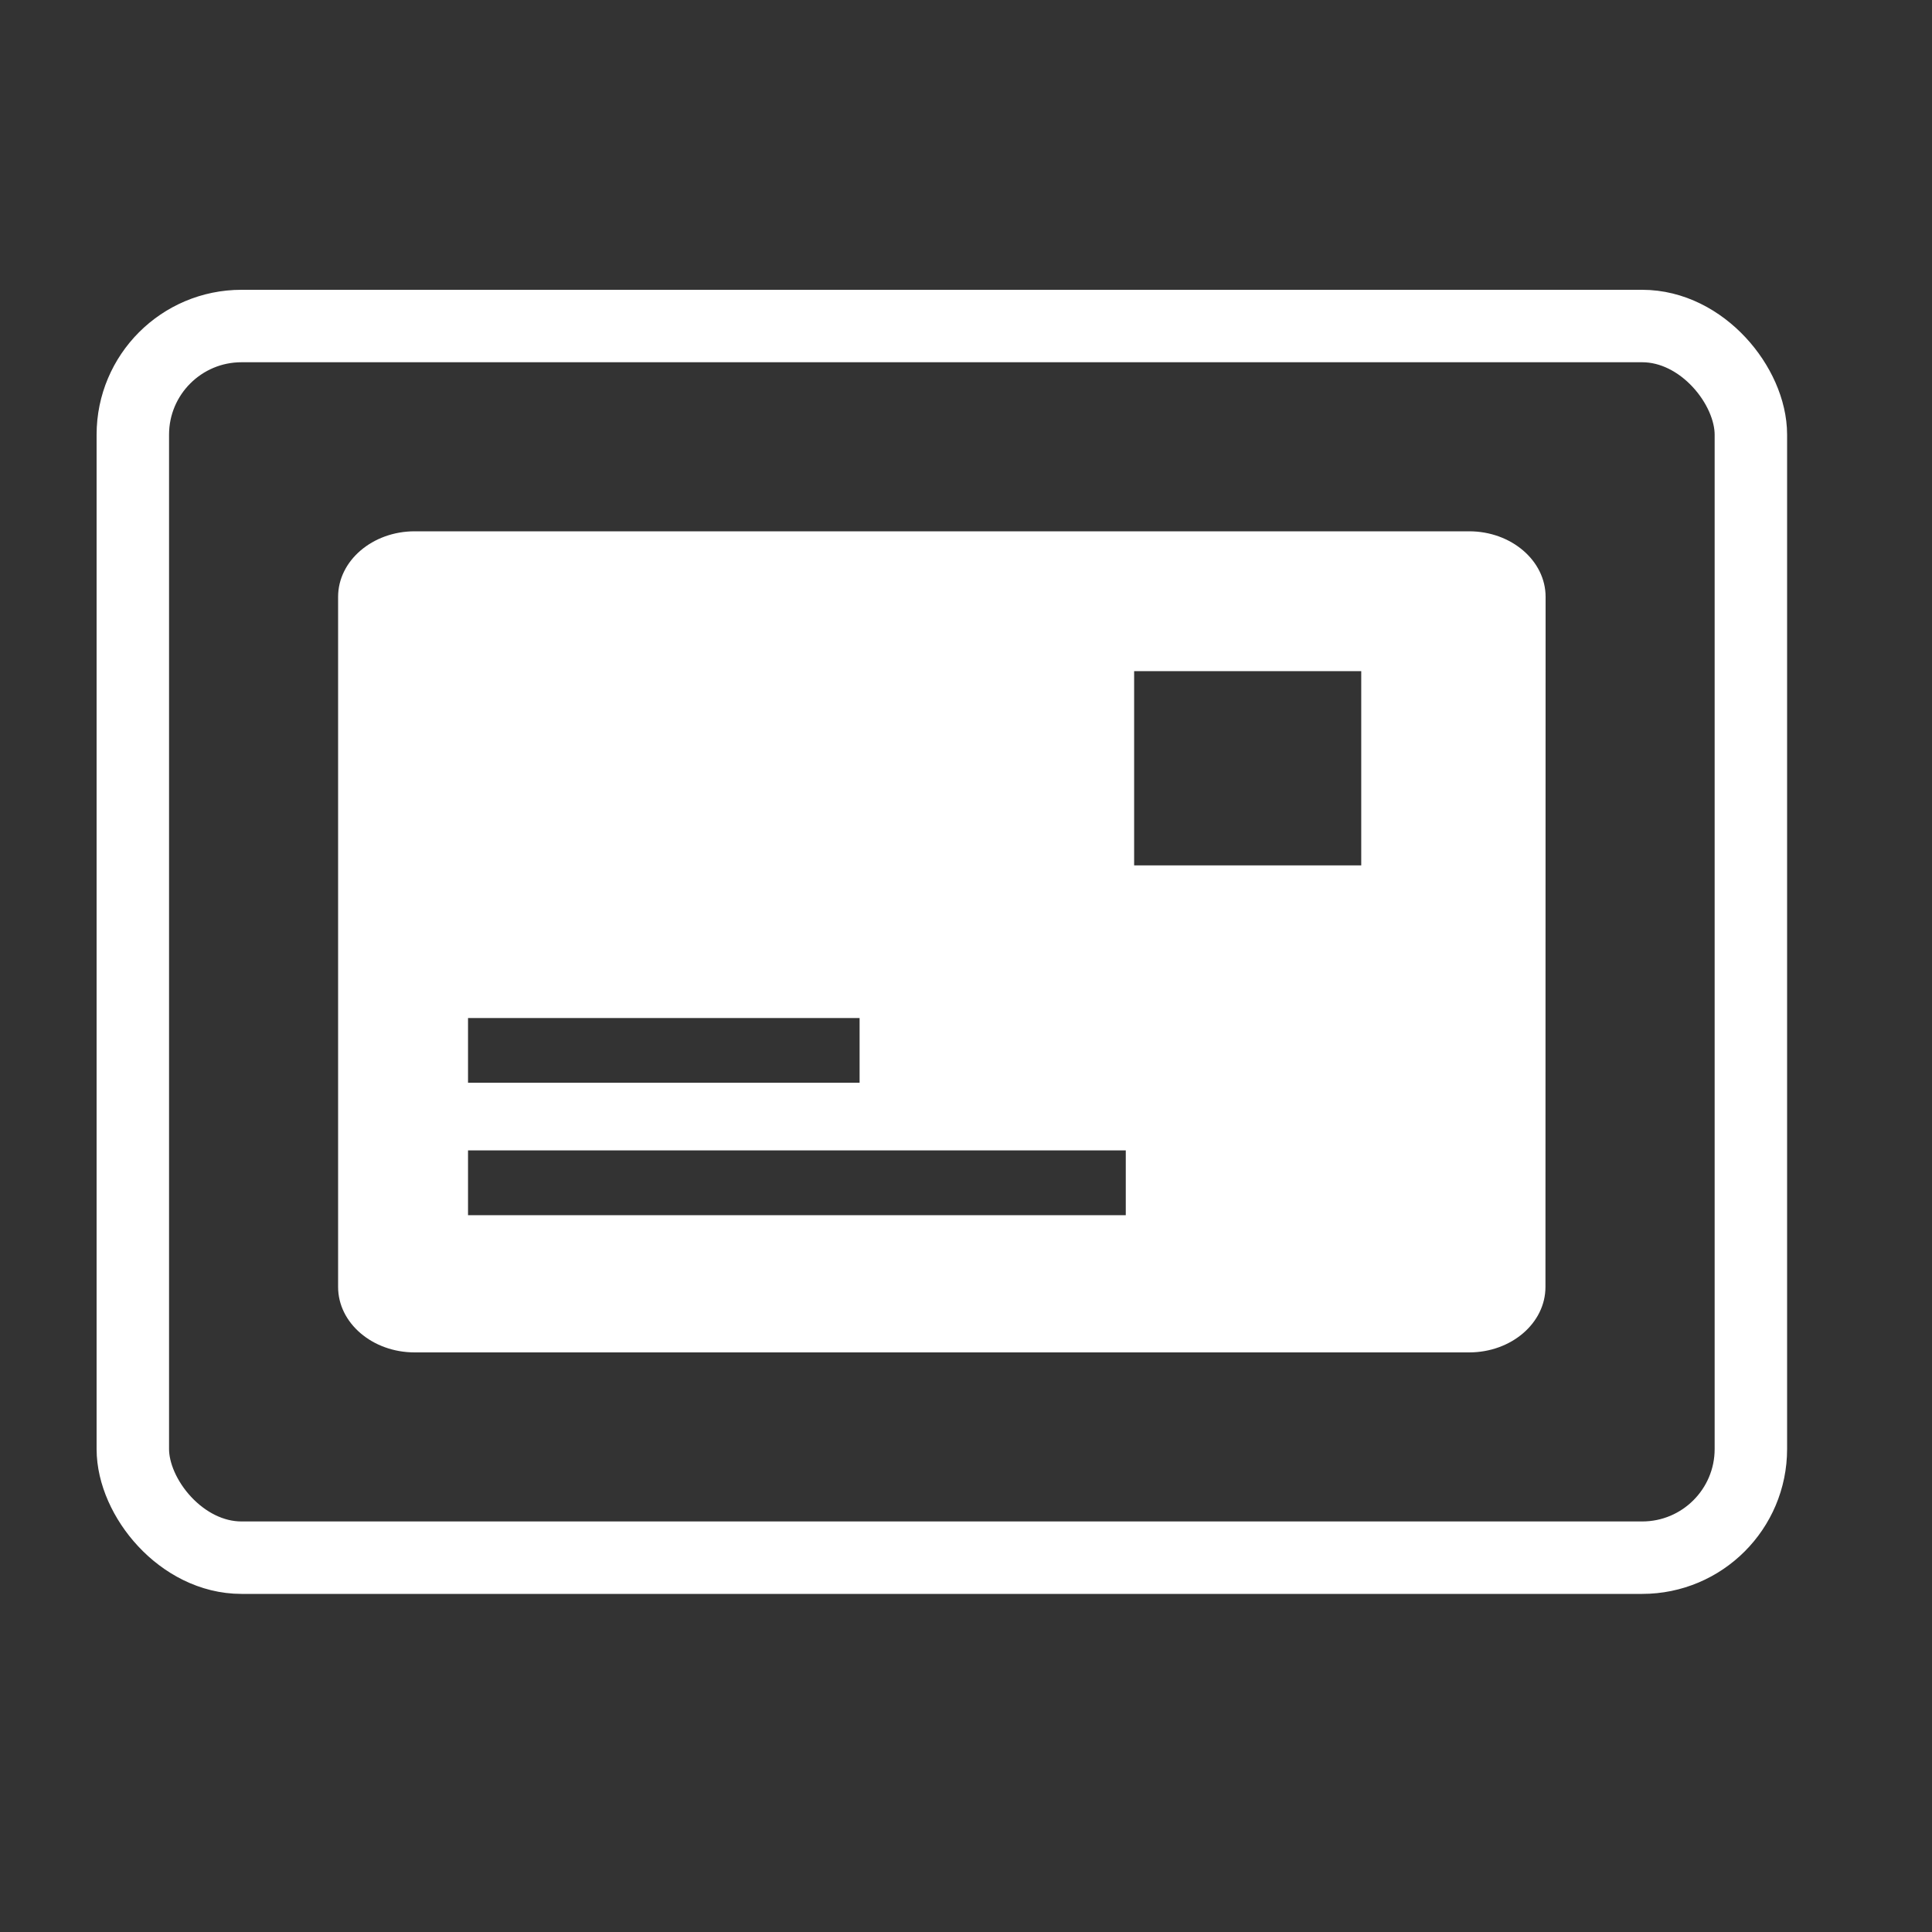
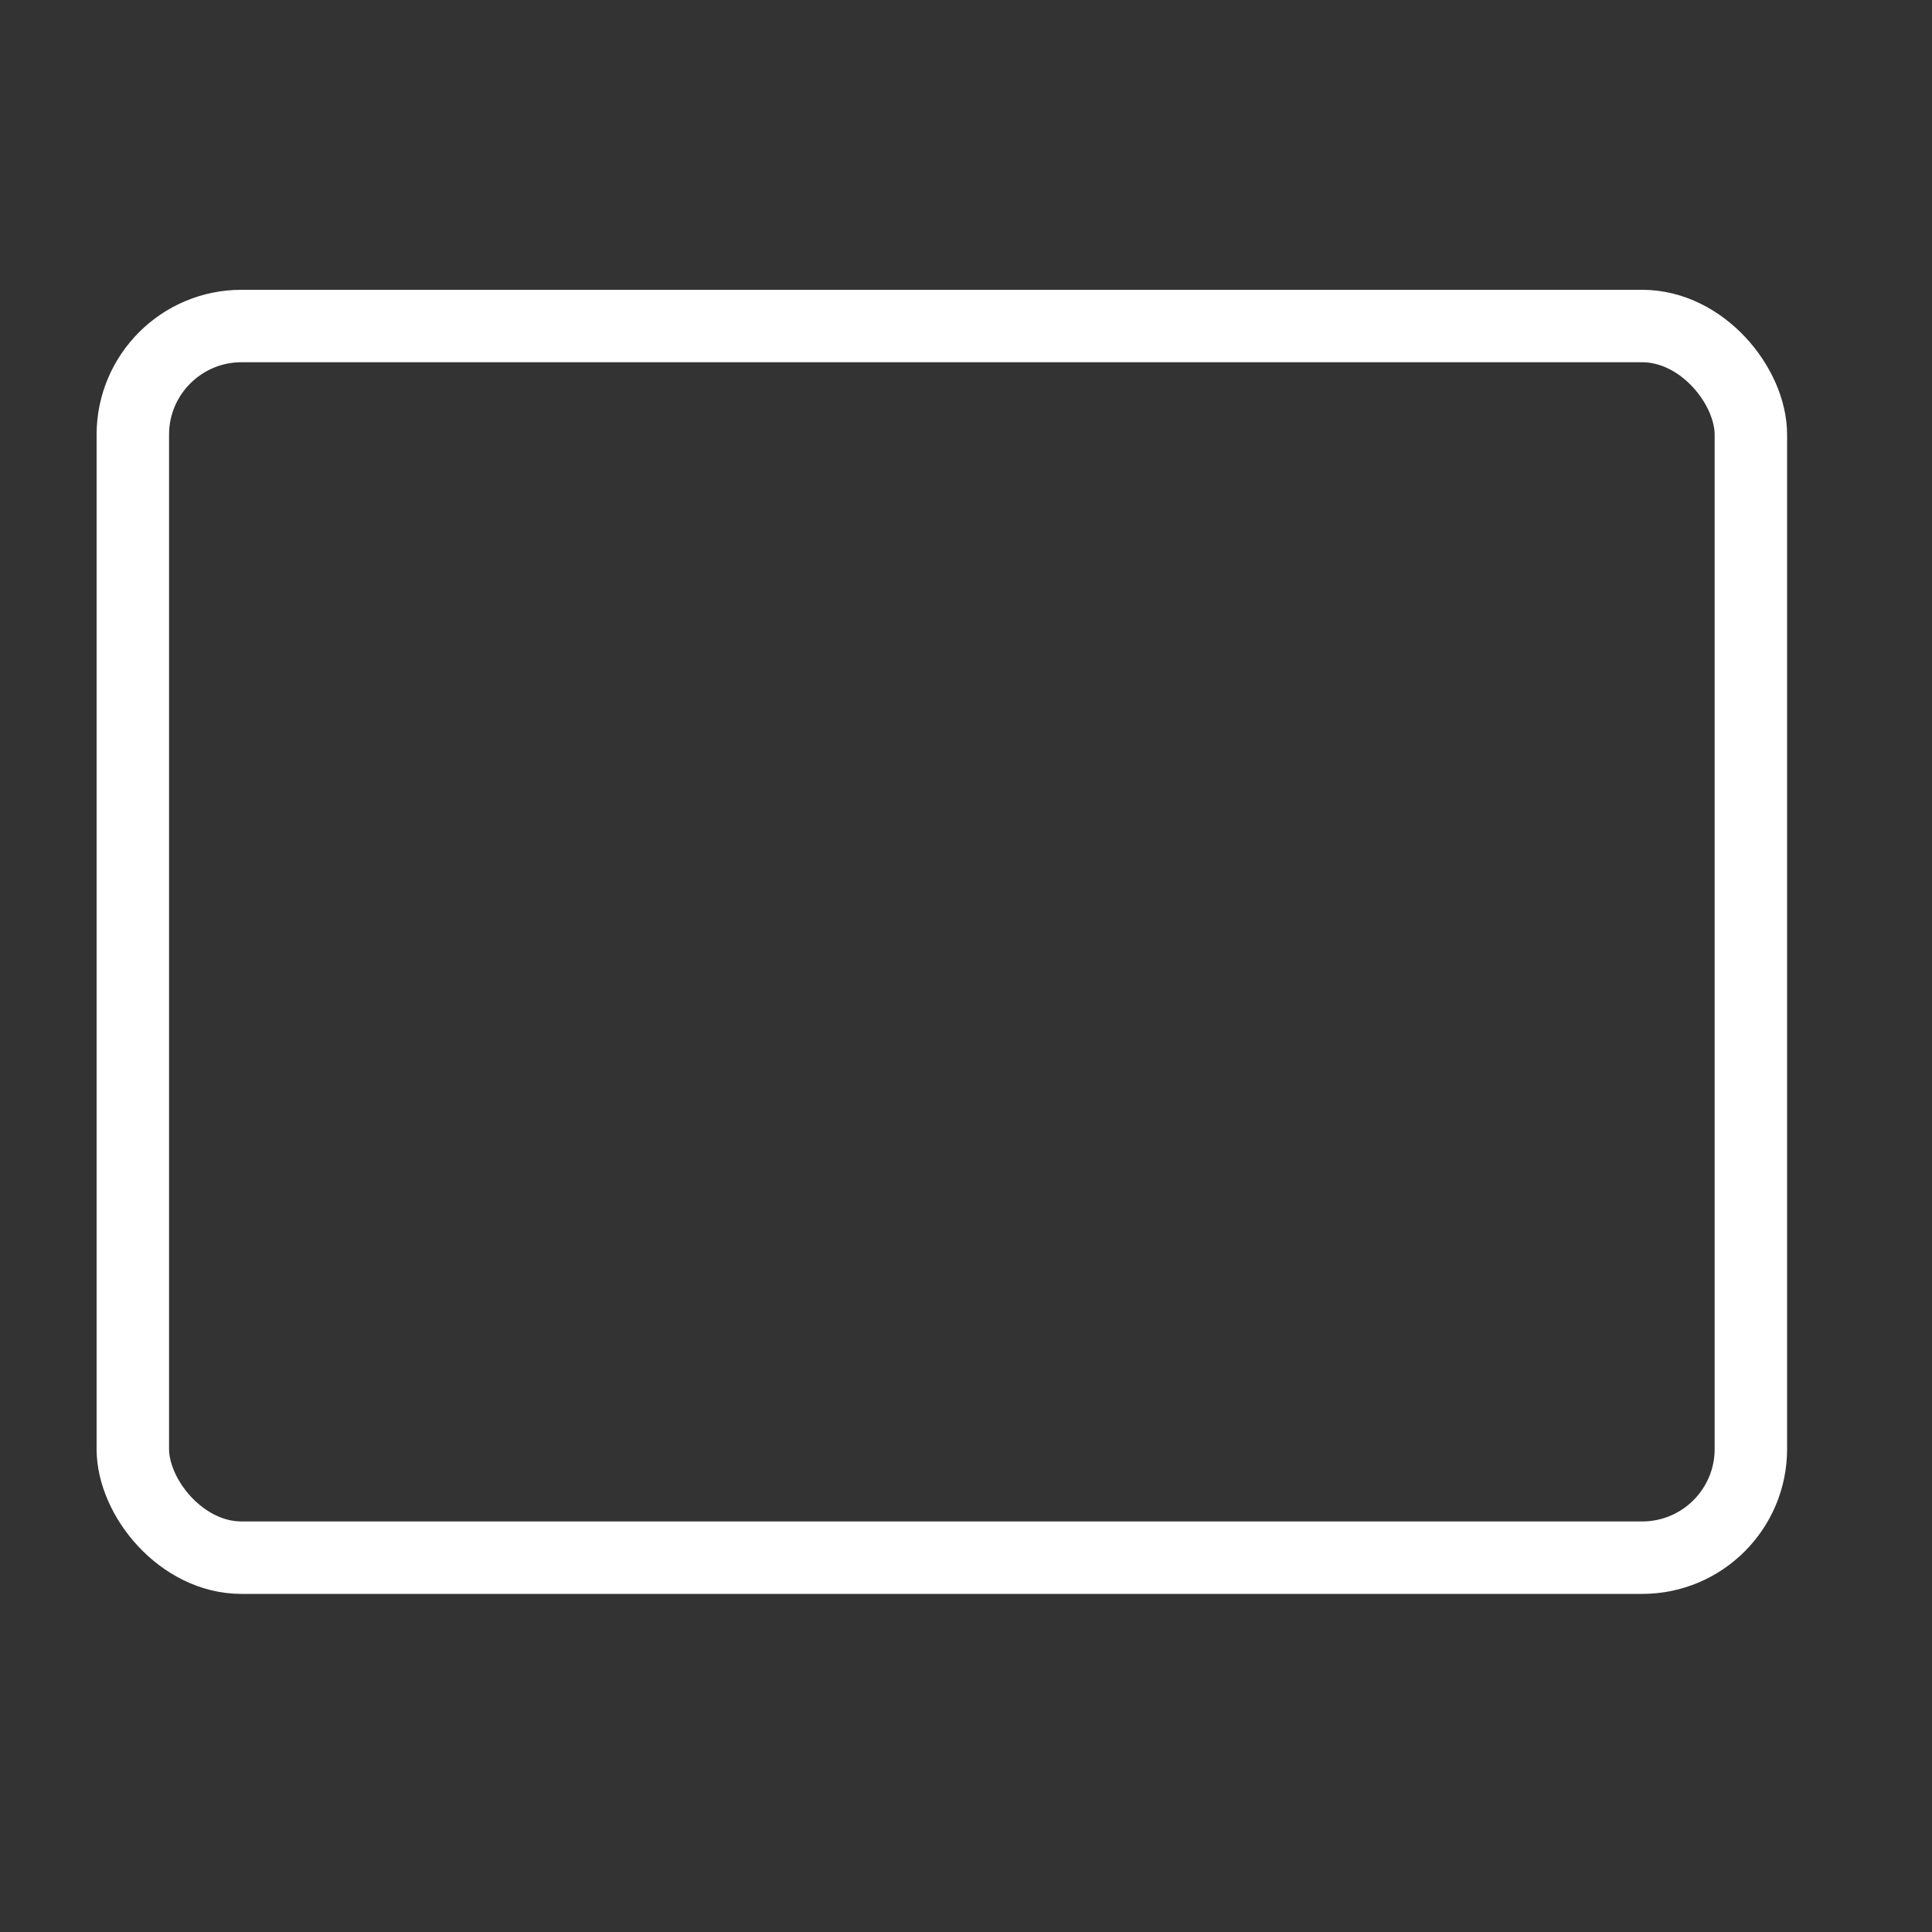
<svg xmlns="http://www.w3.org/2000/svg" width="40" height="40" viewBox="0 0 40 40" fill="none">
  <rect x="0" y="0" width="40" height="40" fill="#333333" stroke="none" />
-   <path d="M30.417 11H8.585C7.712 11 7 11.609 7 12.357V26.645C7 27.393 7.712 28 8.585 28H30.417C31.29 28 31.997 27.393 31.997 26.645L32 12.357C32 11.609 31.29 11 30.417 11ZM9.69 21.077H17.797V22.417H9.69V21.077ZM23.308 25.159H9.69V23.818H23.308V25.159ZM28.183 17.917H23.481V13.895H28.183V17.917Z" fill="white" />
  <rect x="2.75" y="6.75" width="33.5" height="25.5" rx="2.25" stroke="white" stroke-width="1.5" />
</svg>